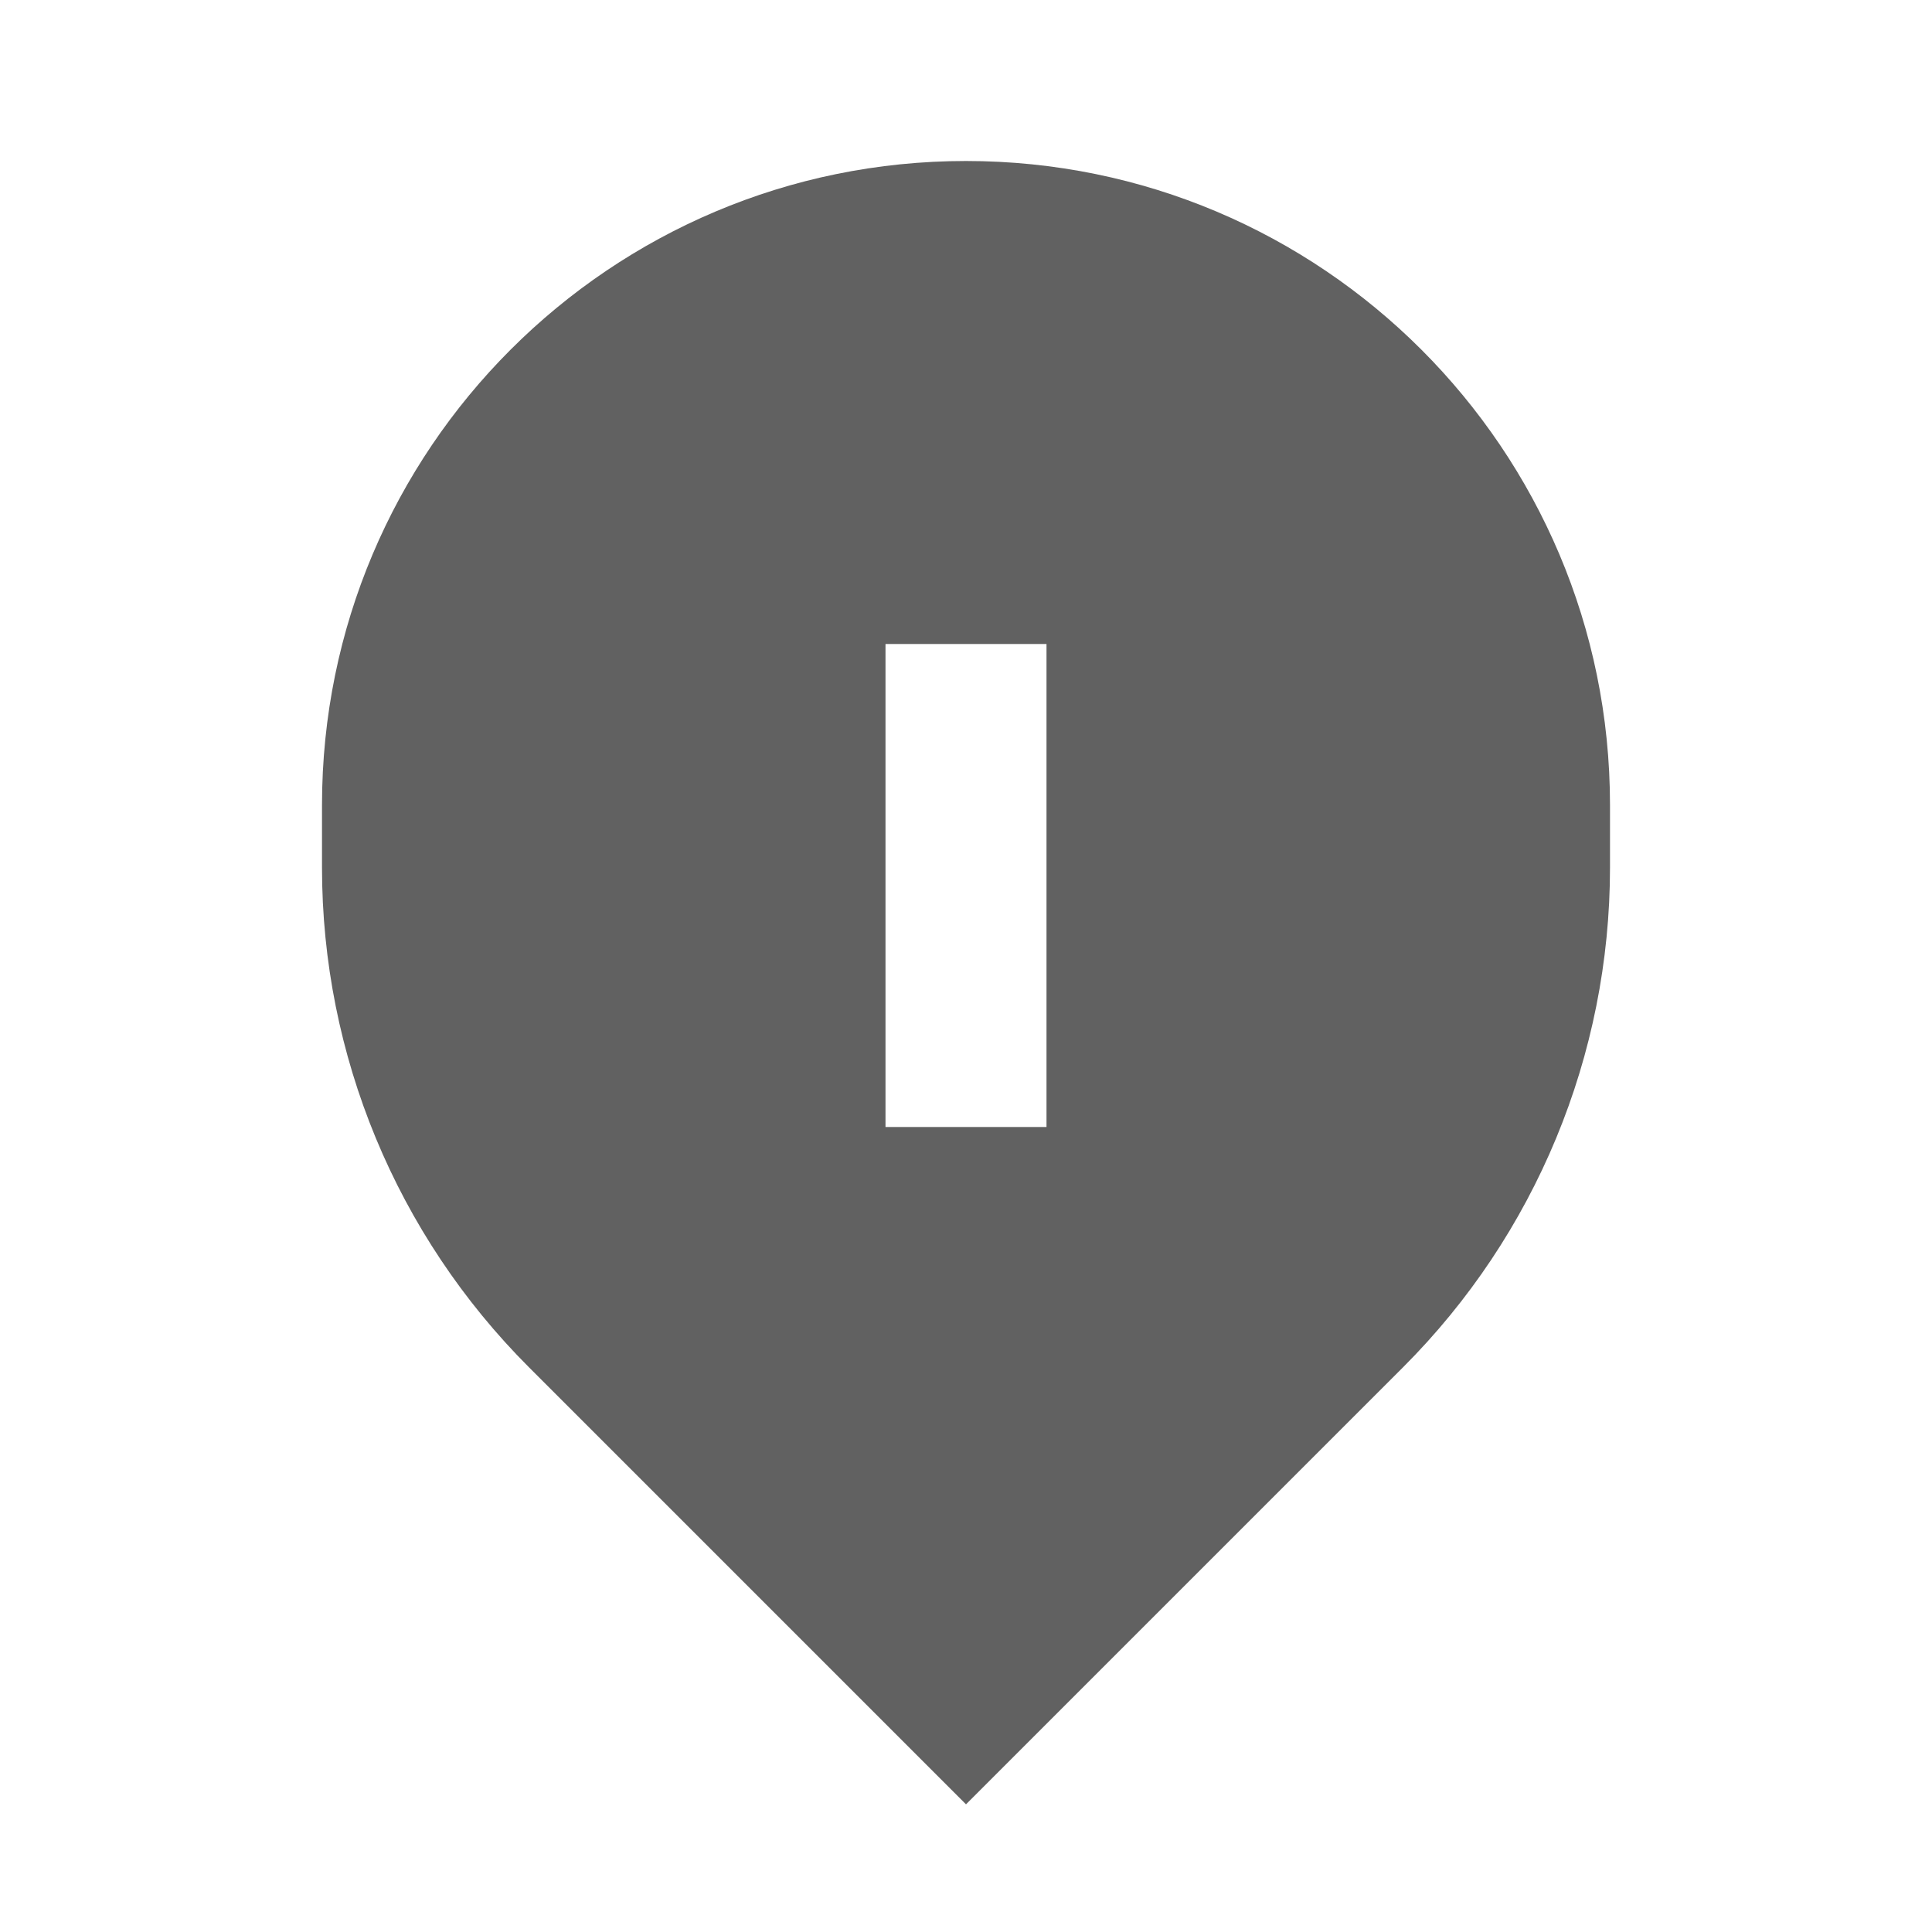
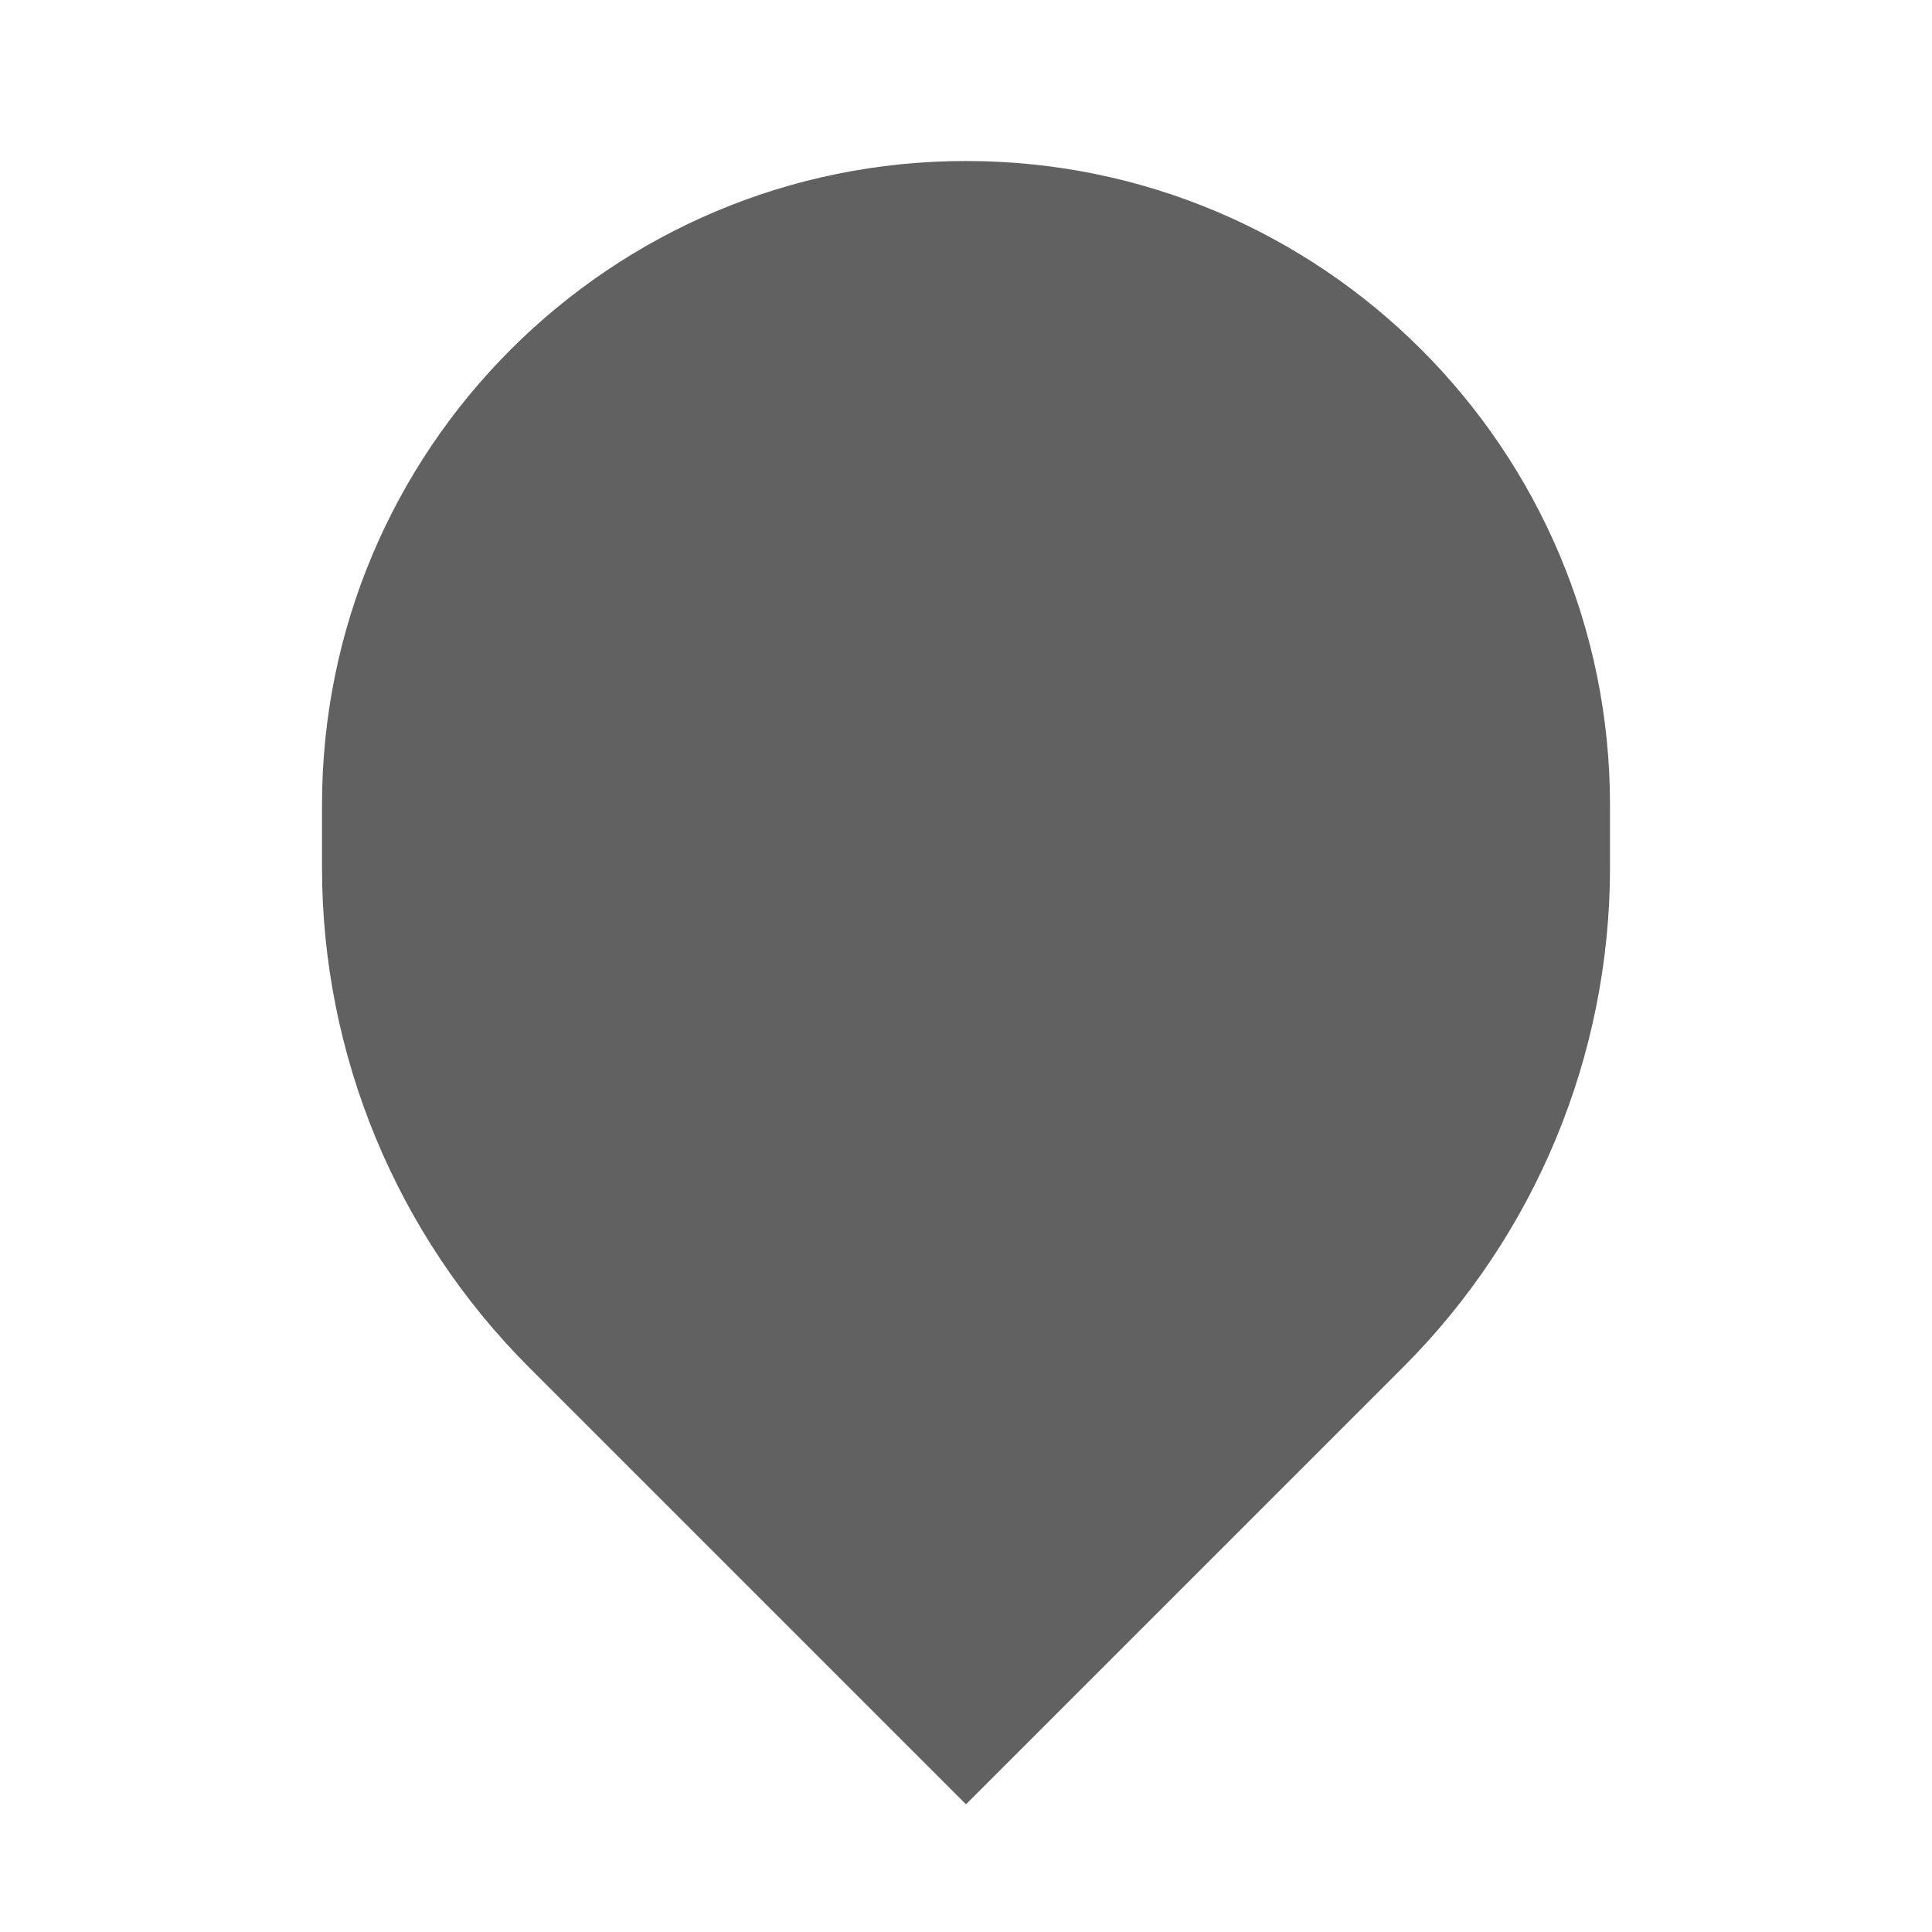
<svg xmlns="http://www.w3.org/2000/svg" width="24" height="24" viewBox="0 0 24 24" fill="none">
-   <path fill-rule="evenodd" clip-rule="evenodd" d="M4 10C4 5.582 7.582 2 12 2C16.418 2 20 5.582 20 10V10.778C20 13.106 19.075 15.339 17.429 16.985L12 22.414L6.571 16.985C4.925 15.339 4 13.106 4 10.778V10ZM13 14V8H11L11 14H13Z" fill="#616161" />
+   <path fill-rule="evenodd" clip-rule="evenodd" d="M4 10C4 5.582 7.582 2 12 2C16.418 2 20 5.582 20 10V10.778C20 13.106 19.075 15.339 17.429 16.985L12 22.414L6.571 16.985C4.925 15.339 4 13.106 4 10.778V10ZM13 14H11L11 14H13Z" fill="#616161" />
</svg>